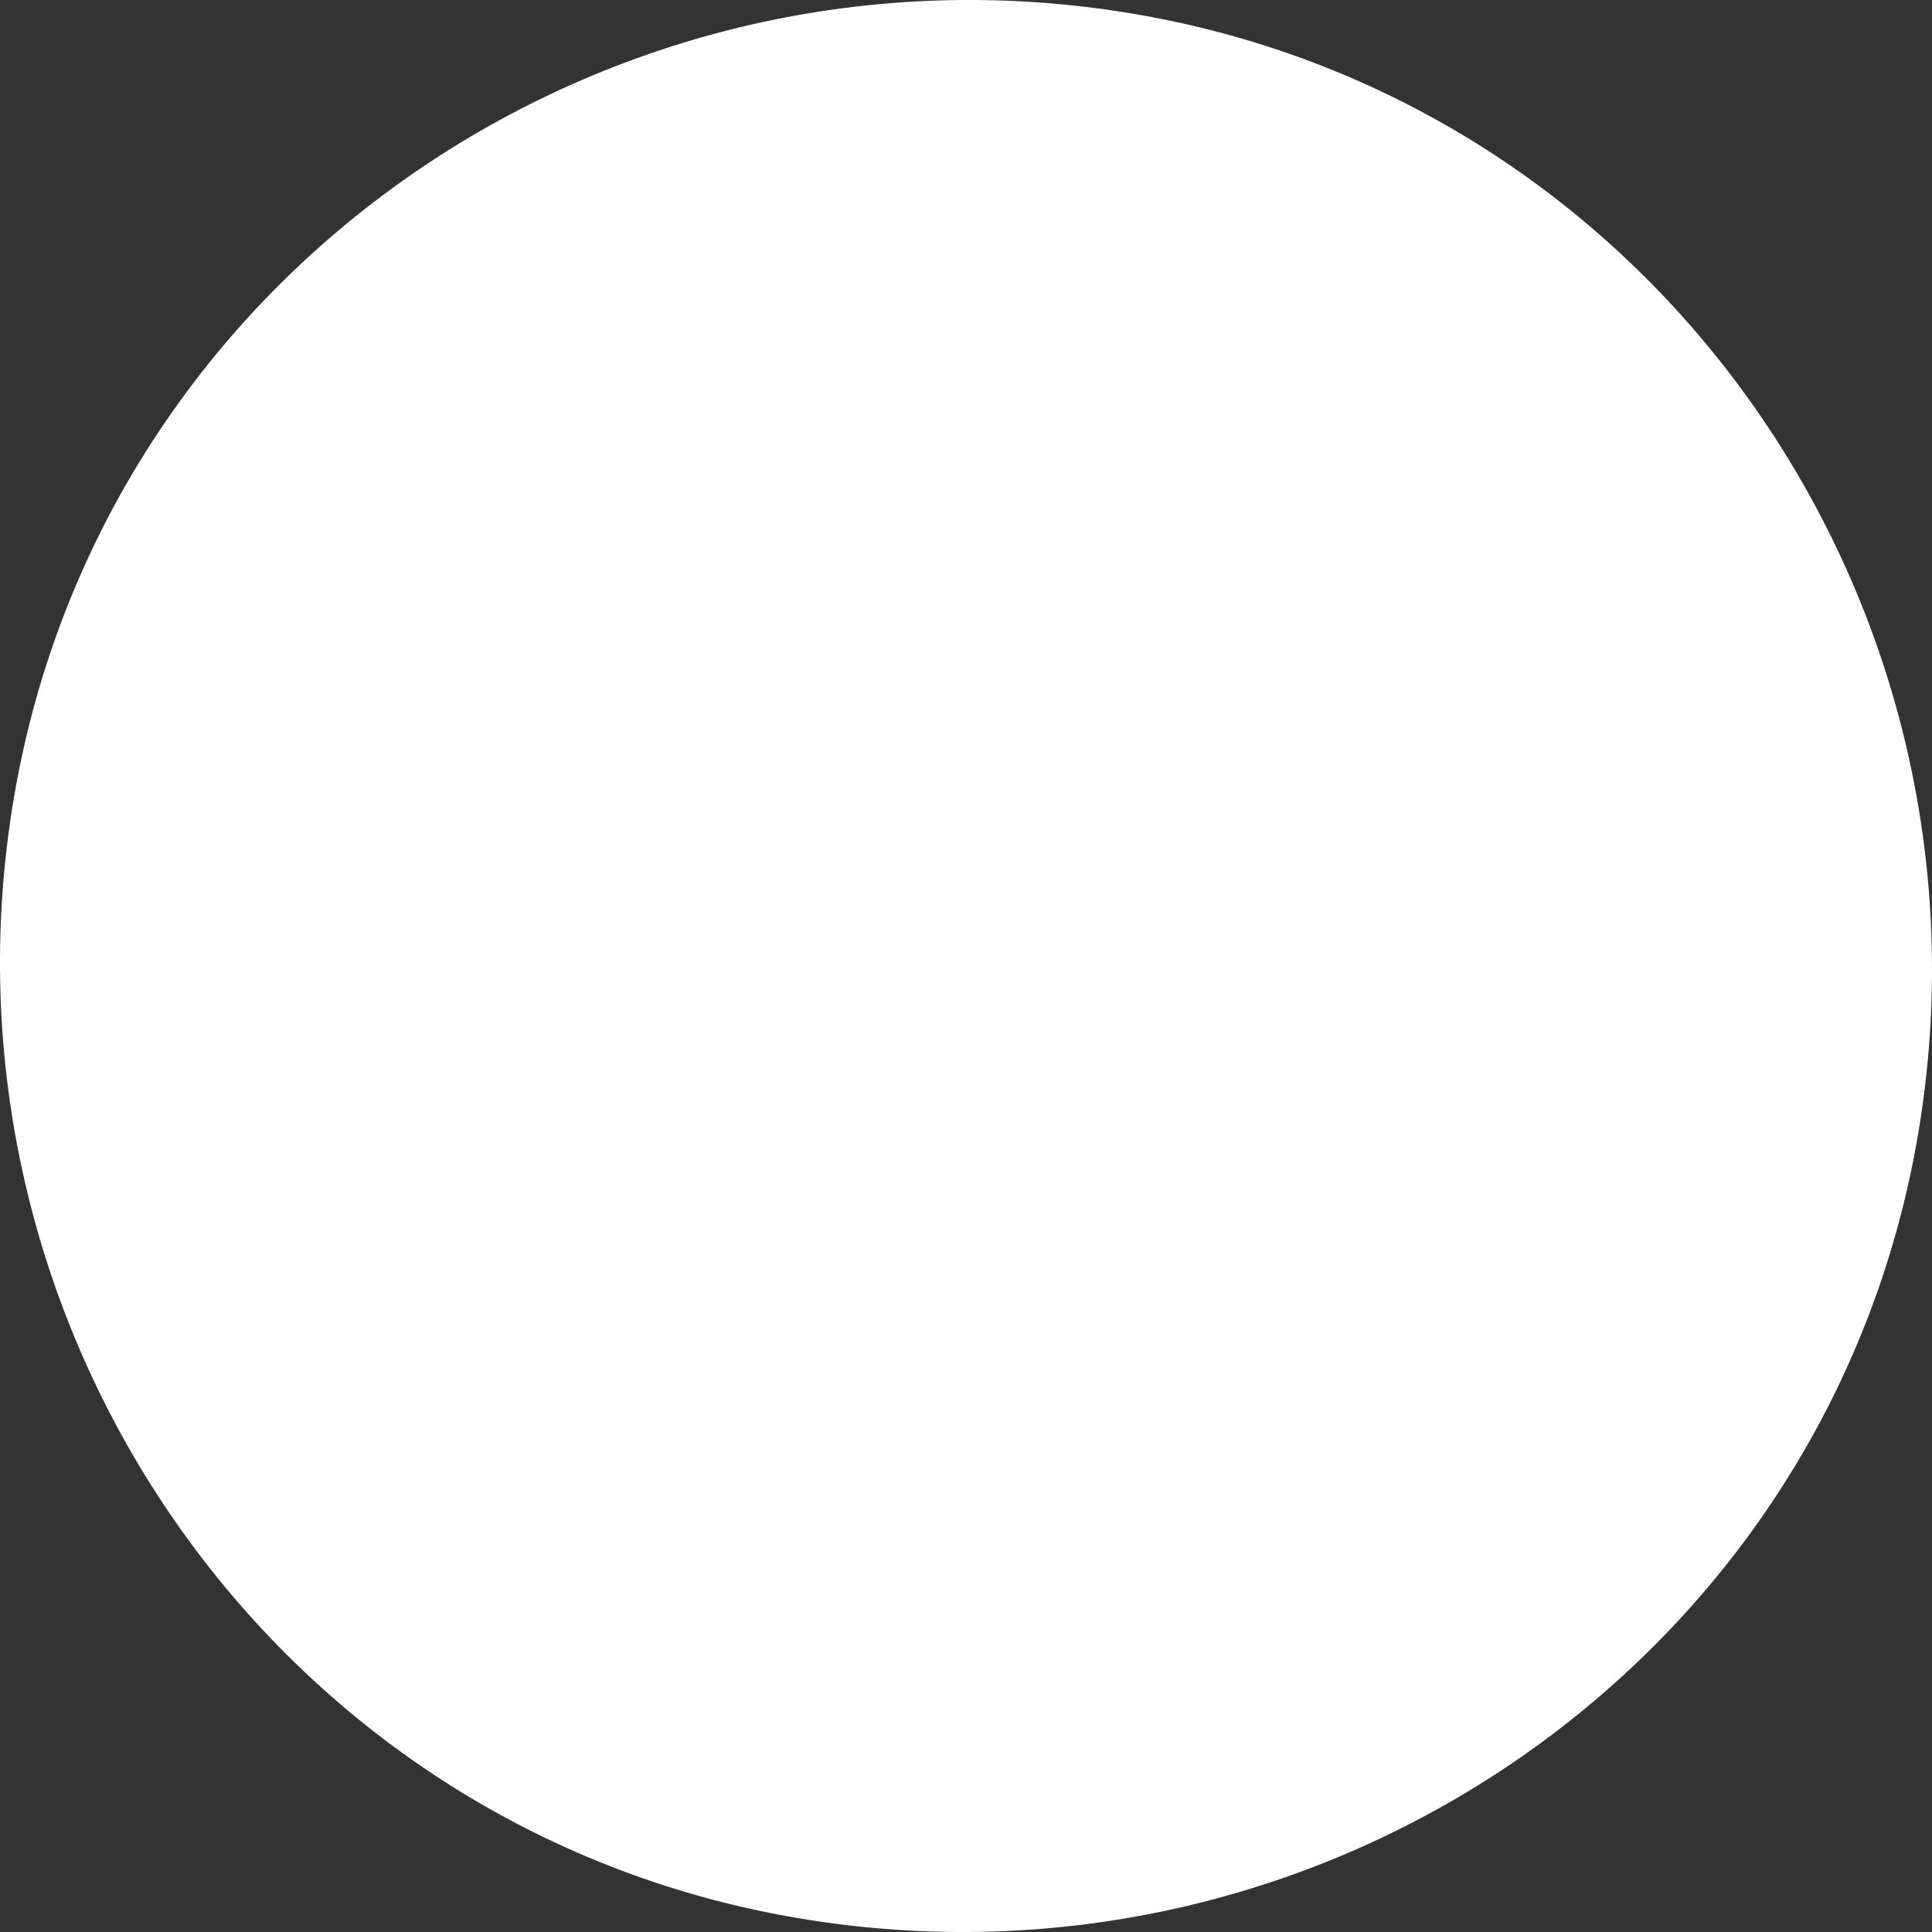
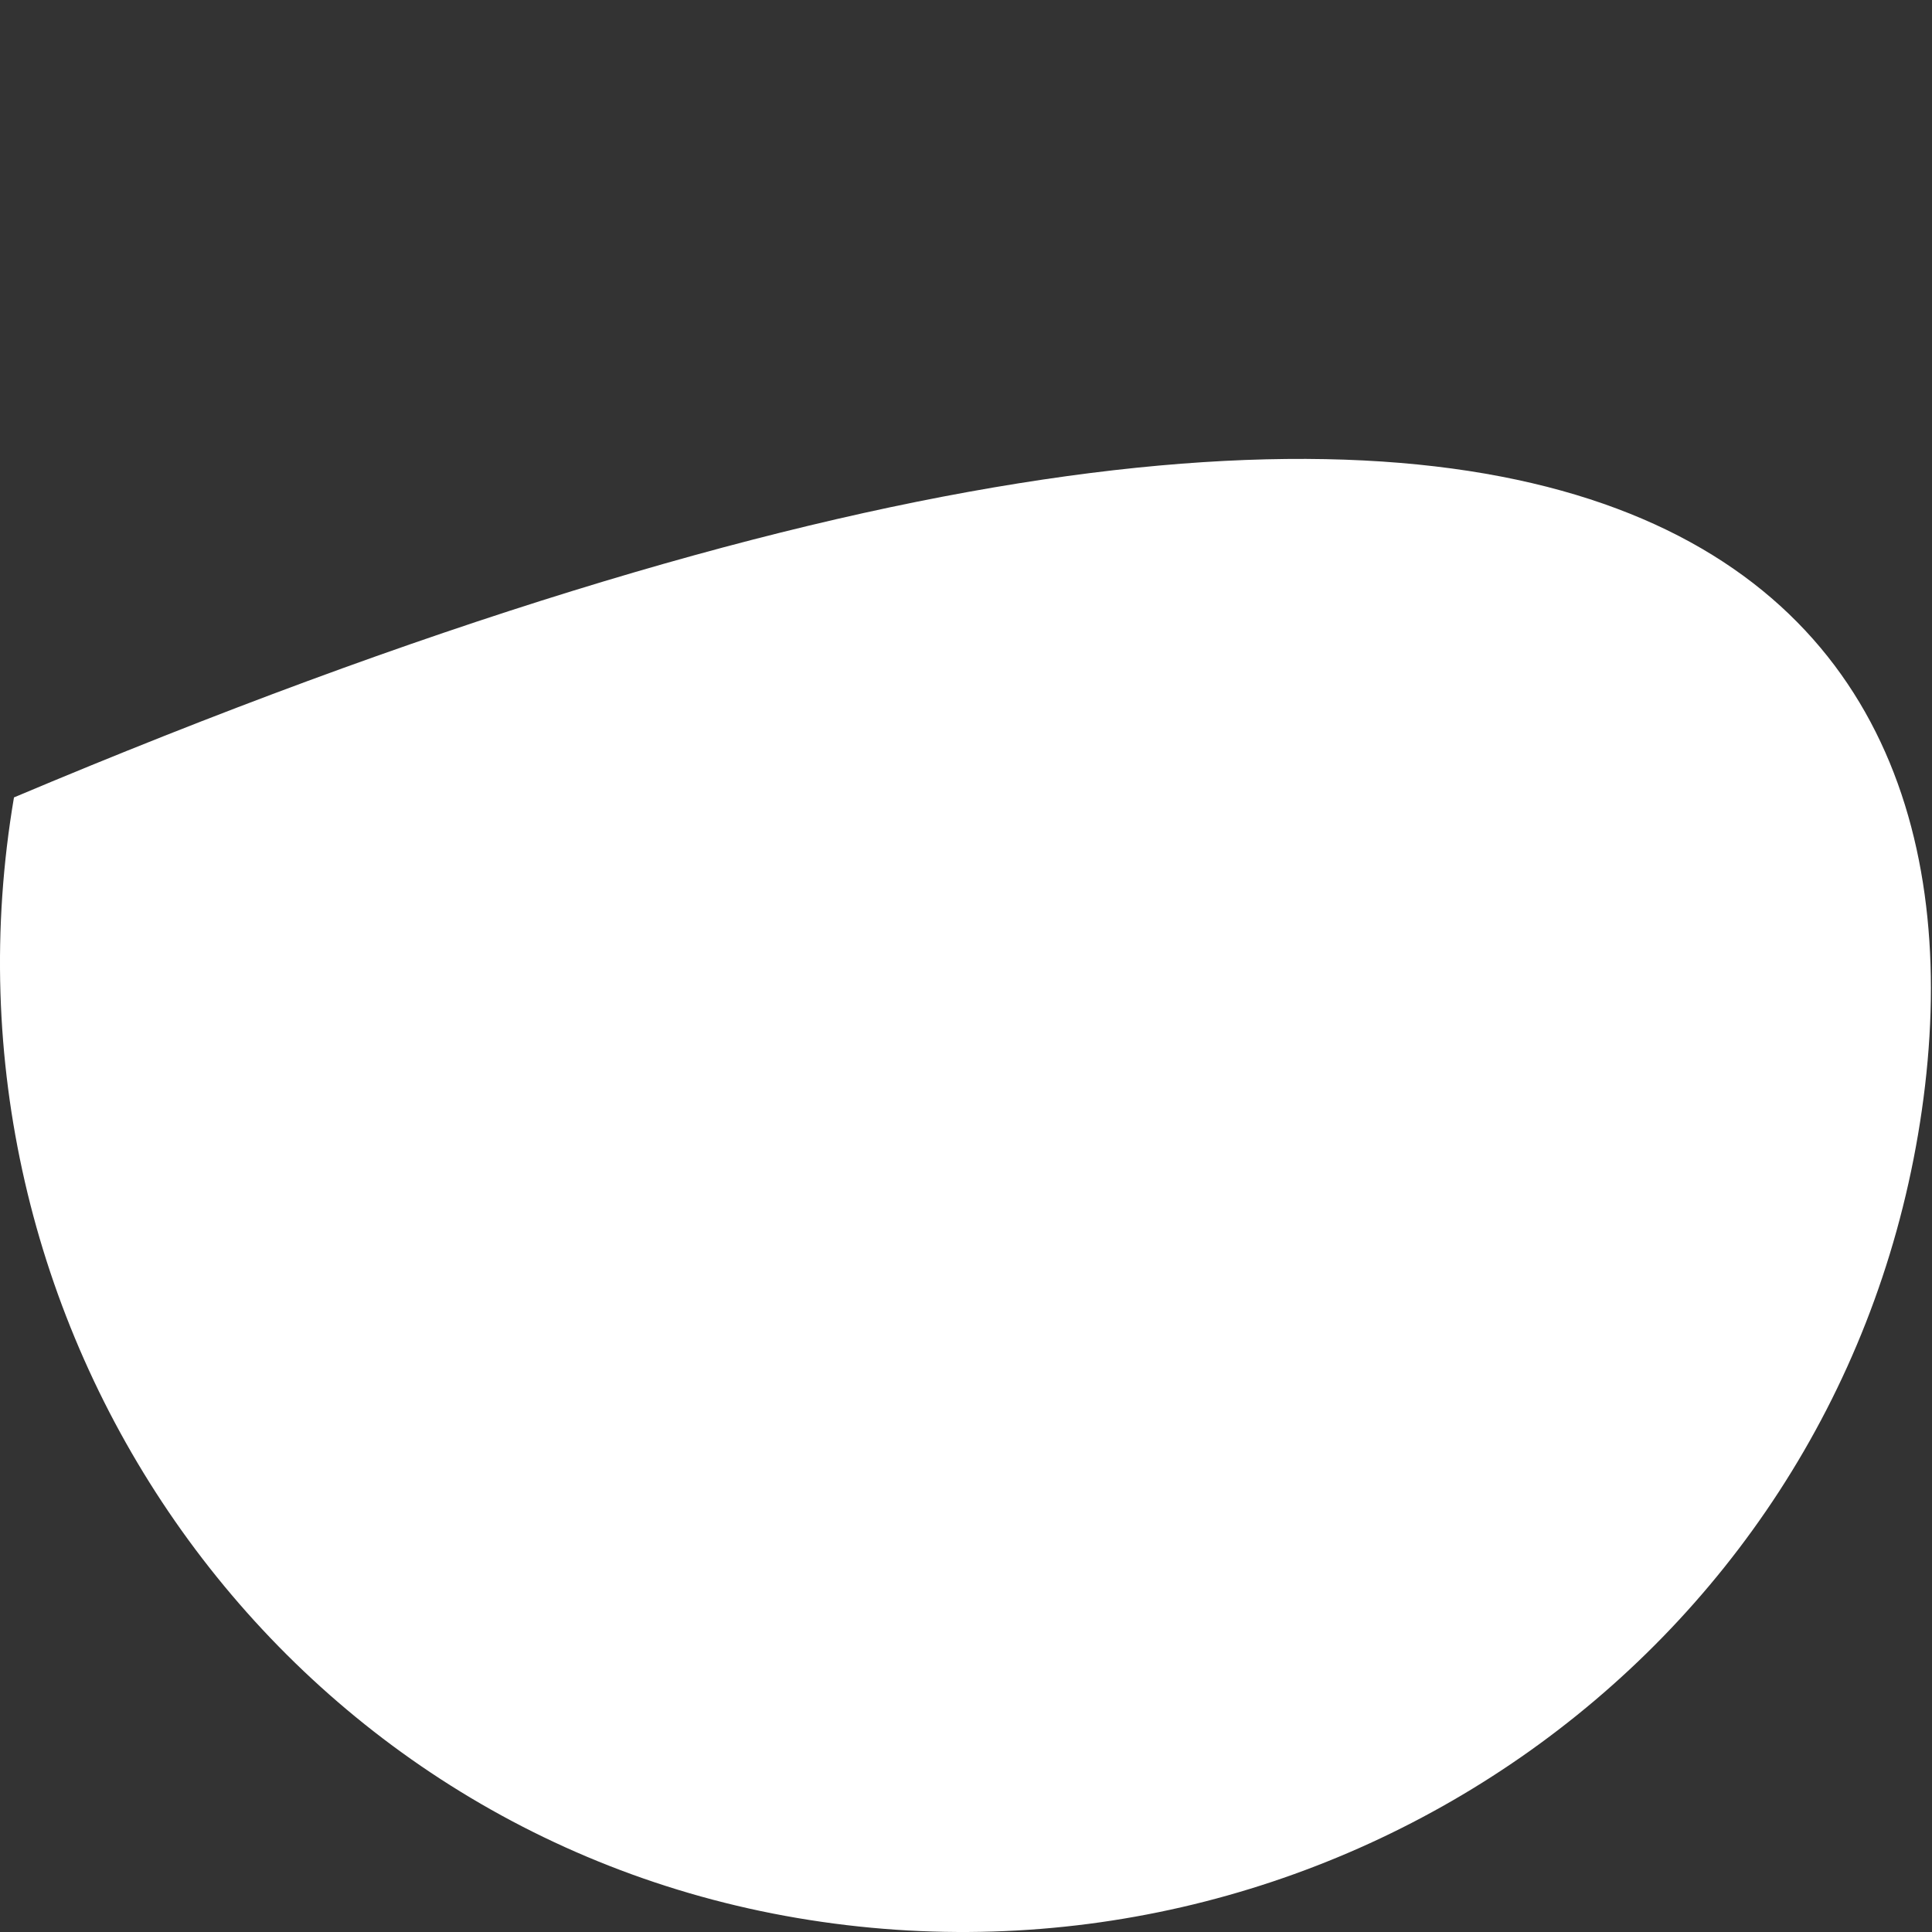
<svg xmlns="http://www.w3.org/2000/svg" width="78" height="78" viewBox="0 0 78 78" fill="none">
  <rect x="0" y="0" width="78" height="78" fill="#333333" stroke="none" />
-   <path d="M77.436 45.806C73.832 67.026 53.413 81.039 32.194 77.436C10.974 73.832 -3.039 53.413 0.564 32.194C4.168 10.974 24.587 -3.039 45.806 0.564C67.026 4.168 81.039 24.587 77.436 45.806Z" fill="white" />
+   <path d="M77.436 45.806C73.832 67.026 53.413 81.039 32.194 77.436C10.974 73.832 -3.039 53.413 0.564 32.194C67.026 4.168 81.039 24.587 77.436 45.806Z" fill="white" />
</svg>